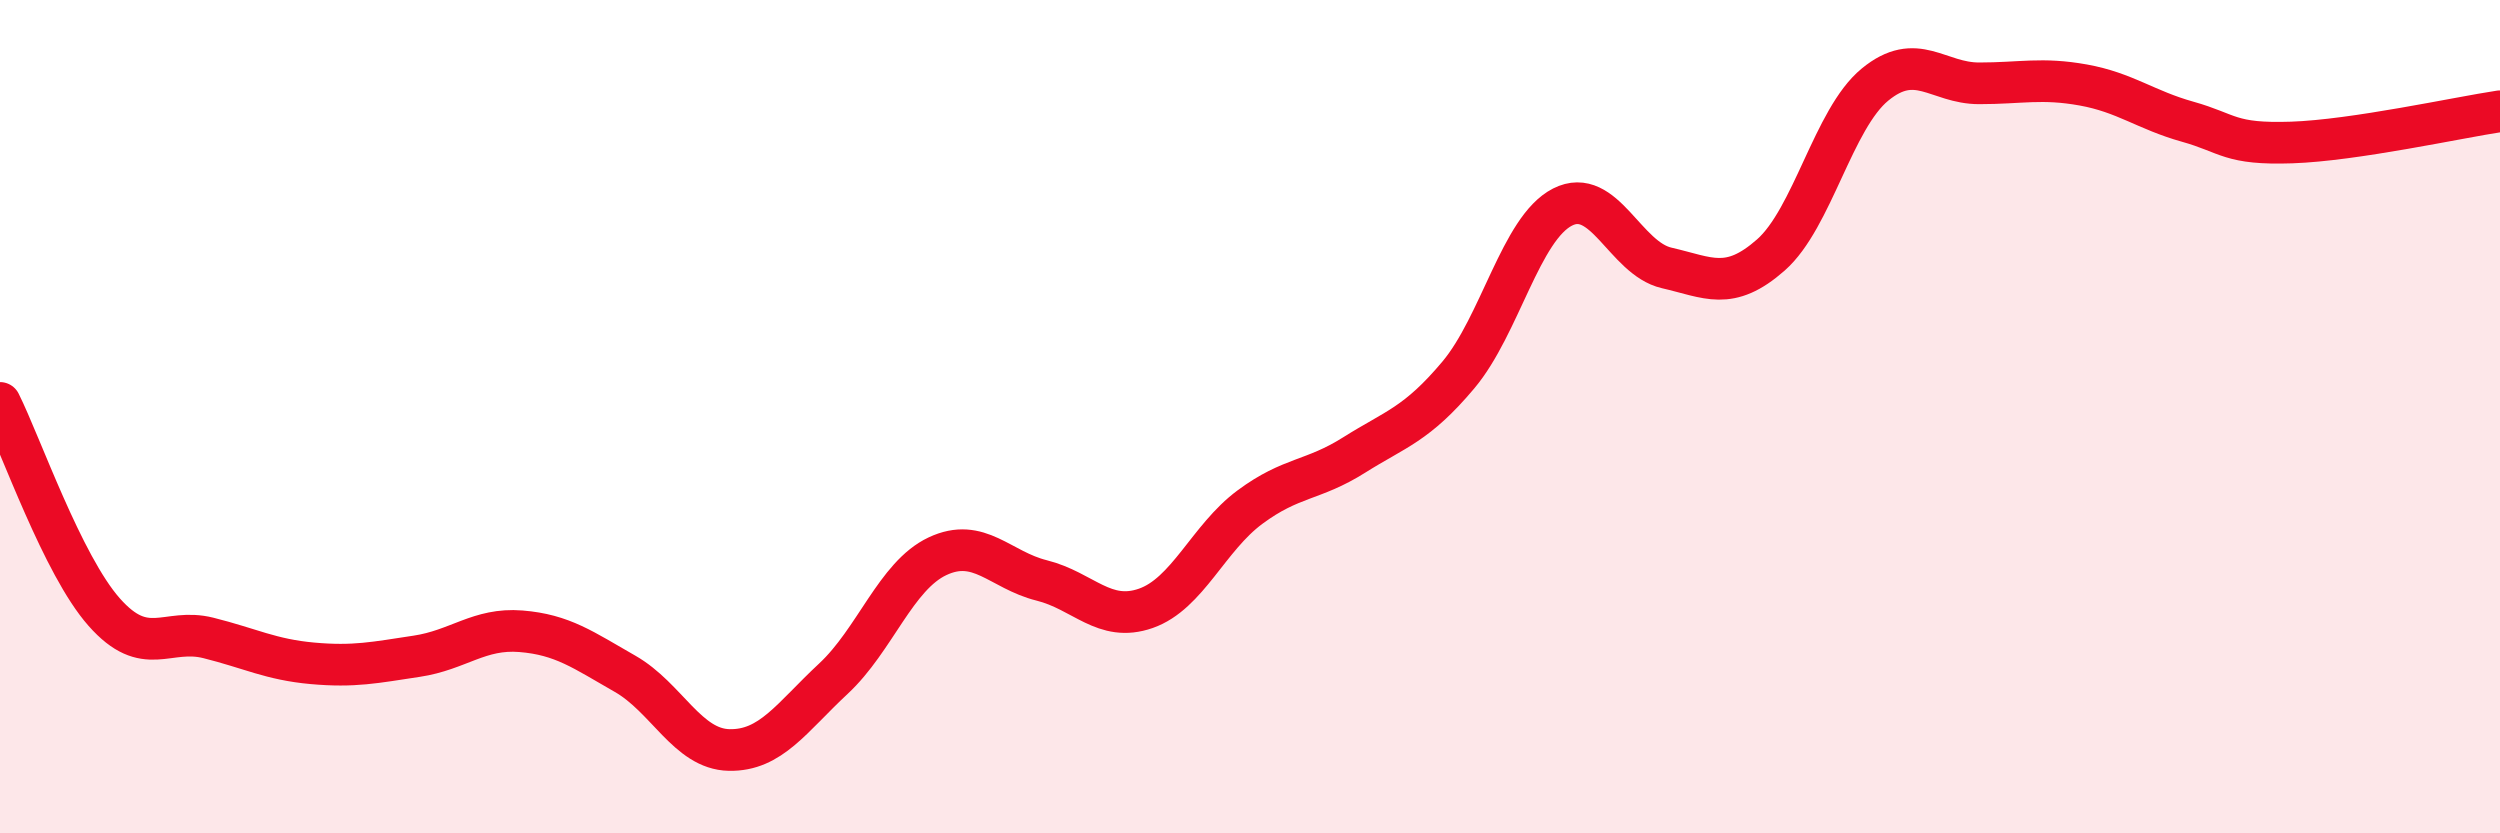
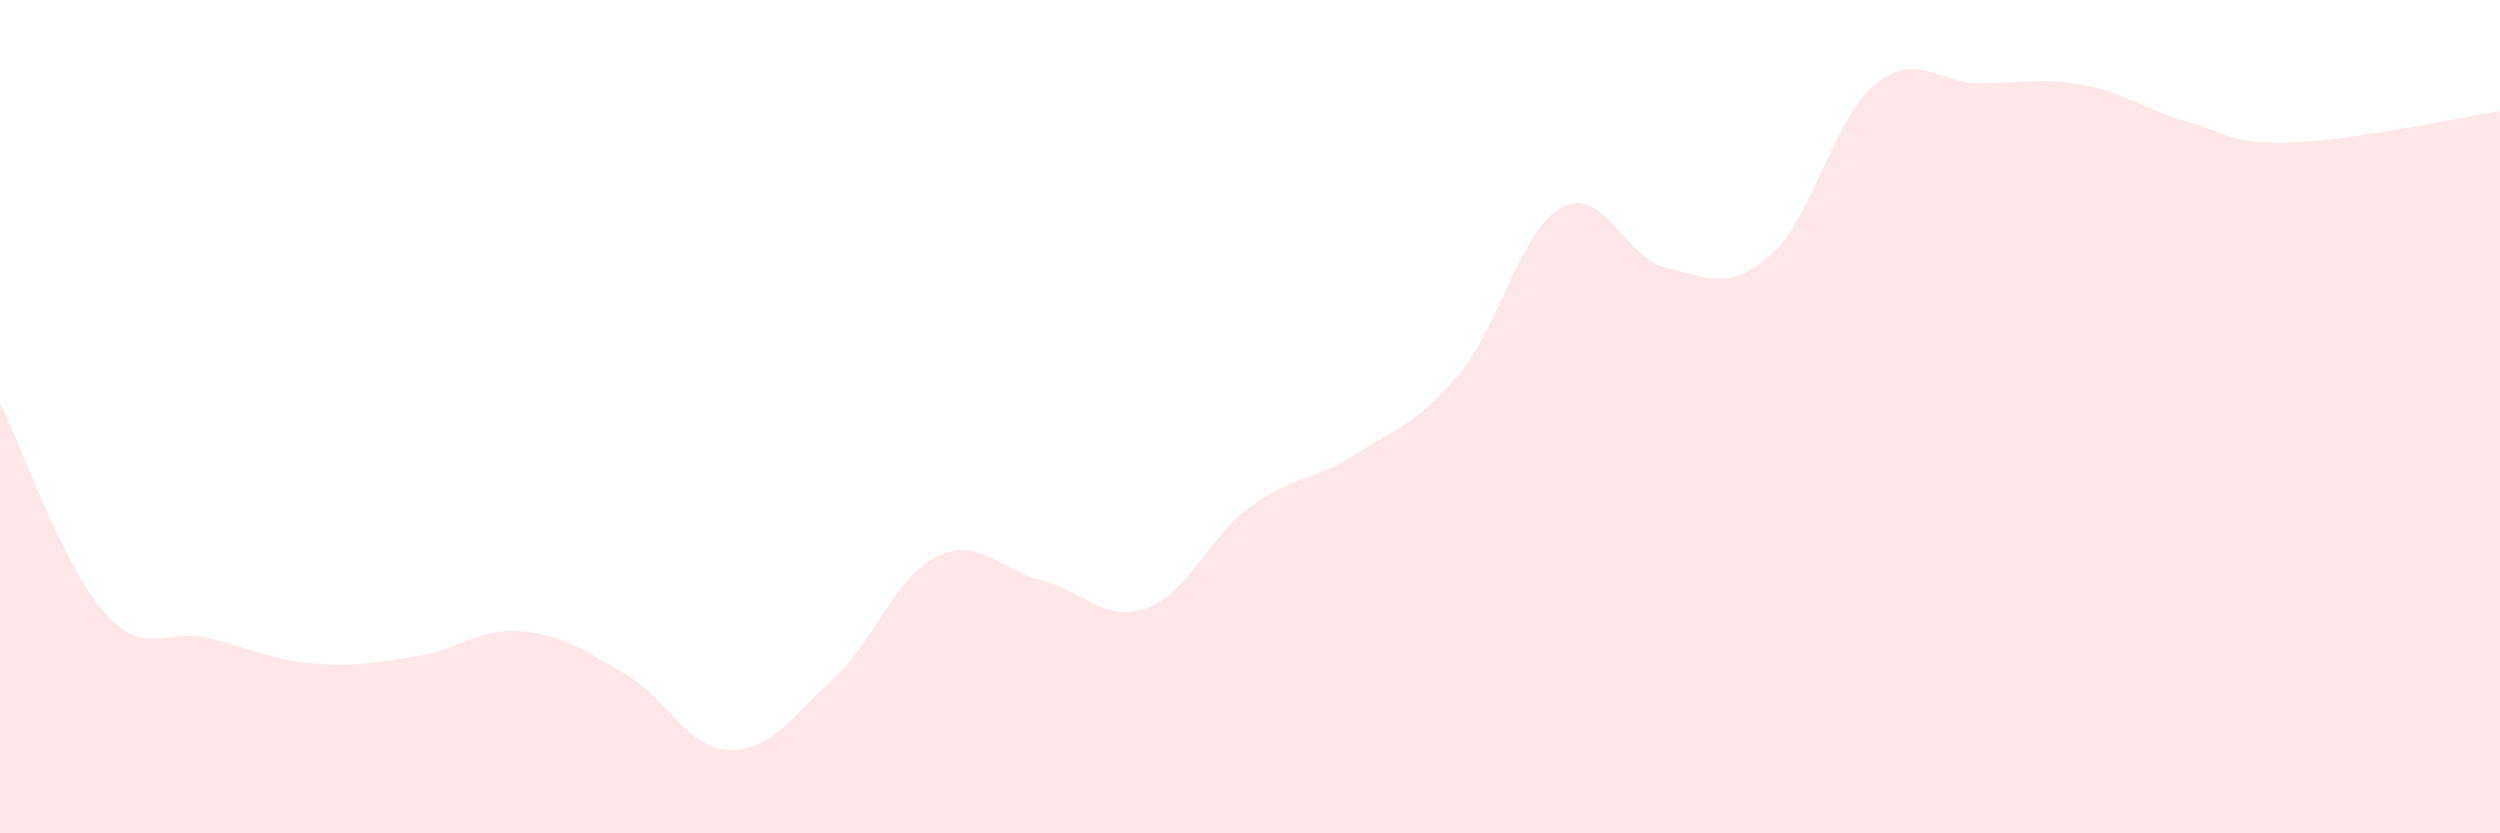
<svg xmlns="http://www.w3.org/2000/svg" width="60" height="20" viewBox="0 0 60 20">
  <path d="M 0,9.67 C 0.5,10.67 1.5,13.56 2.5,14.69 C 3.5,15.82 4,15.06 5,15.31 C 6,15.56 6.5,15.83 7.5,15.92 C 8.5,16.01 9,15.9 10,15.75 C 11,15.6 11.5,15.07 12.5,15.15 C 13.5,15.23 14,15.6 15,16.17 C 16,16.74 16.5,17.98 17.5,18 C 18.5,18.02 19,17.22 20,16.29 C 21,15.36 21.5,13.82 22.5,13.35 C 23.5,12.88 24,13.68 25,13.93 C 26,14.18 26.5,14.95 27.5,14.6 C 28.5,14.25 29,12.91 30,12.17 C 31,11.43 31.5,11.55 32.5,10.92 C 33.5,10.29 34,10.19 35,9 C 36,7.81 36.5,5.48 37.5,4.97 C 38.5,4.46 39,6.2 40,6.43 C 41,6.66 41.5,7 42.5,6.12 C 43.5,5.24 44,2.85 45,2.03 C 46,1.21 46.5,2 47.5,2 C 48.5,2 49,1.86 50,2.04 C 51,2.22 51.5,2.64 52.5,2.92 C 53.5,3.2 53.5,3.47 55,3.42 C 56.5,3.37 59,2.82 60,2.67L60 20L0 20Z" fill="#EB0A25" opacity="0.1" stroke-linecap="round" stroke-linejoin="round" />
-   <path d="M 0,9.67 C 0.5,10.67 1.5,13.56 2.5,14.69 C 3.5,15.82 4,15.06 5,15.31 C 6,15.56 6.5,15.83 7.5,15.92 C 8.5,16.01 9,15.9 10,15.75 C 11,15.6 11.5,15.07 12.5,15.15 C 13.5,15.23 14,15.6 15,16.17 C 16,16.74 16.5,17.98 17.5,18 C 18.5,18.02 19,17.22 20,16.29 C 21,15.36 21.5,13.82 22.5,13.35 C 23.5,12.88 24,13.68 25,13.93 C 26,14.18 26.5,14.95 27.5,14.6 C 28.5,14.25 29,12.91 30,12.17 C 31,11.43 31.5,11.55 32.5,10.92 C 33.5,10.29 34,10.19 35,9 C 36,7.81 36.5,5.48 37.5,4.97 C 38.5,4.46 39,6.2 40,6.43 C 41,6.66 41.5,7 42.5,6.12 C 43.5,5.24 44,2.85 45,2.03 C 46,1.21 46.5,2 47.5,2 C 48.5,2 49,1.86 50,2.04 C 51,2.22 51.5,2.64 52.5,2.92 C 53.5,3.2 53.5,3.47 55,3.42 C 56.5,3.37 59,2.82 60,2.67" stroke="#EB0A25" stroke-width="1" fill="none" stroke-linecap="round" stroke-linejoin="round" />
</svg>